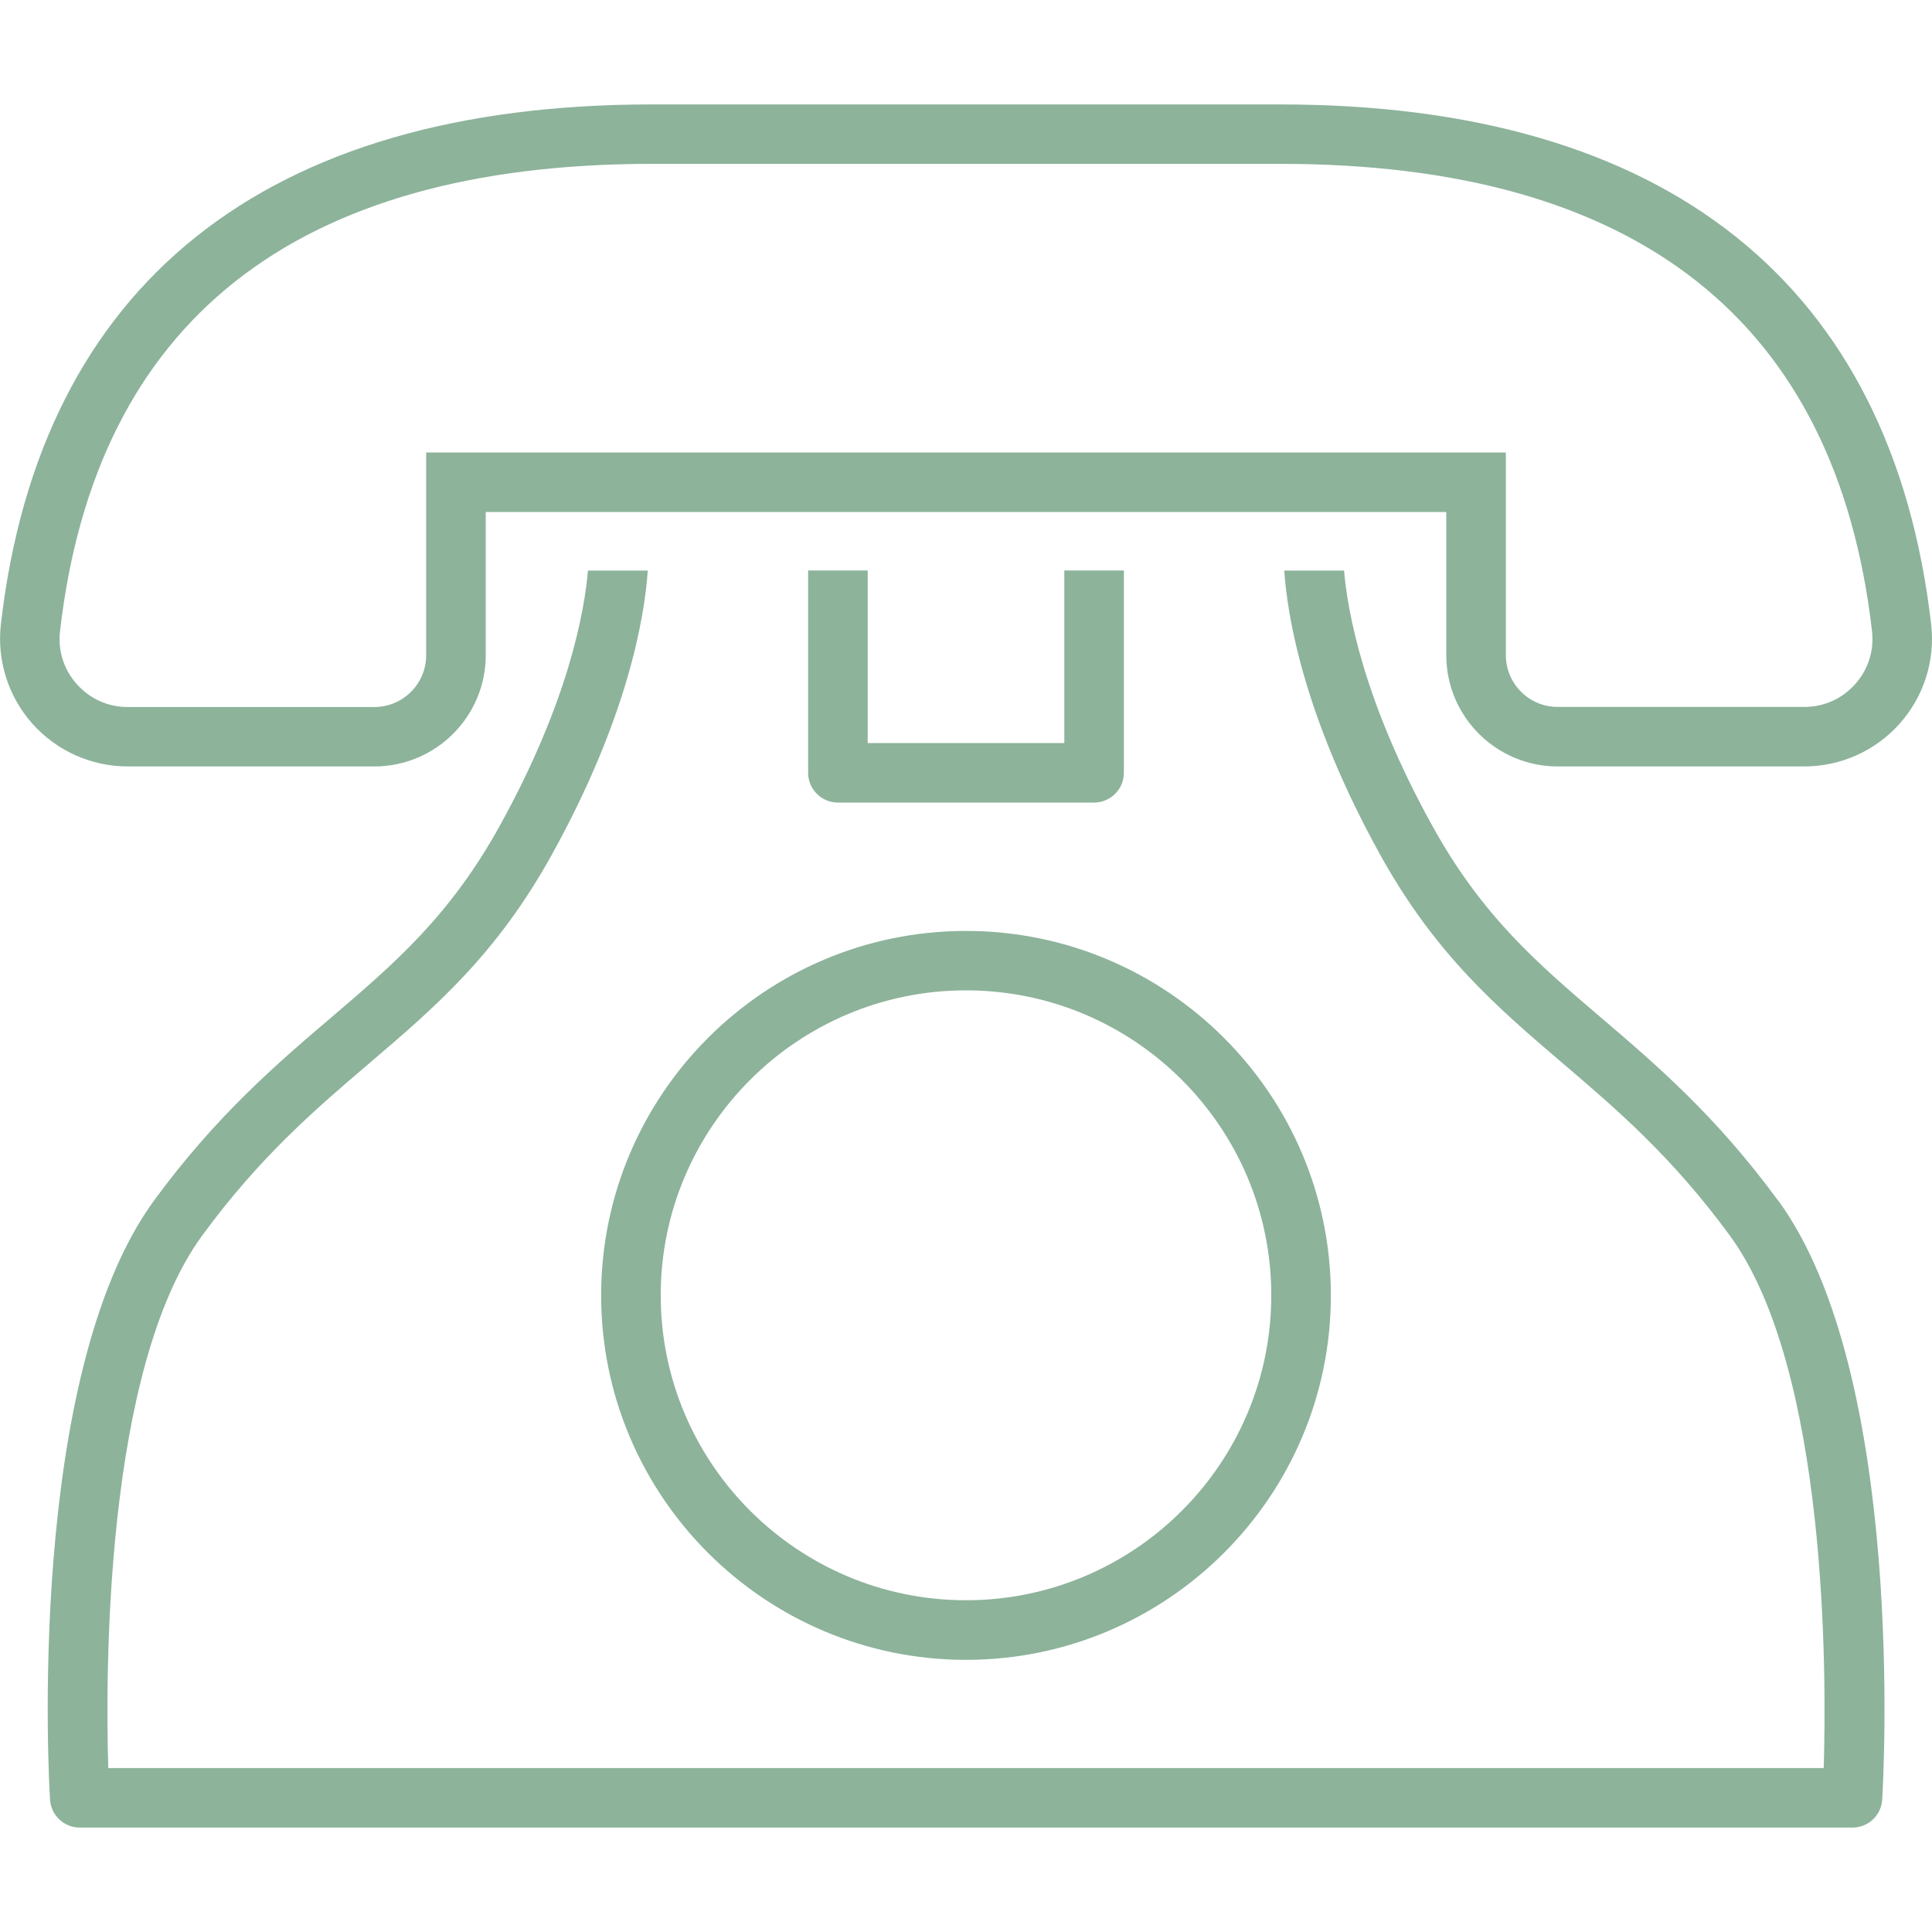
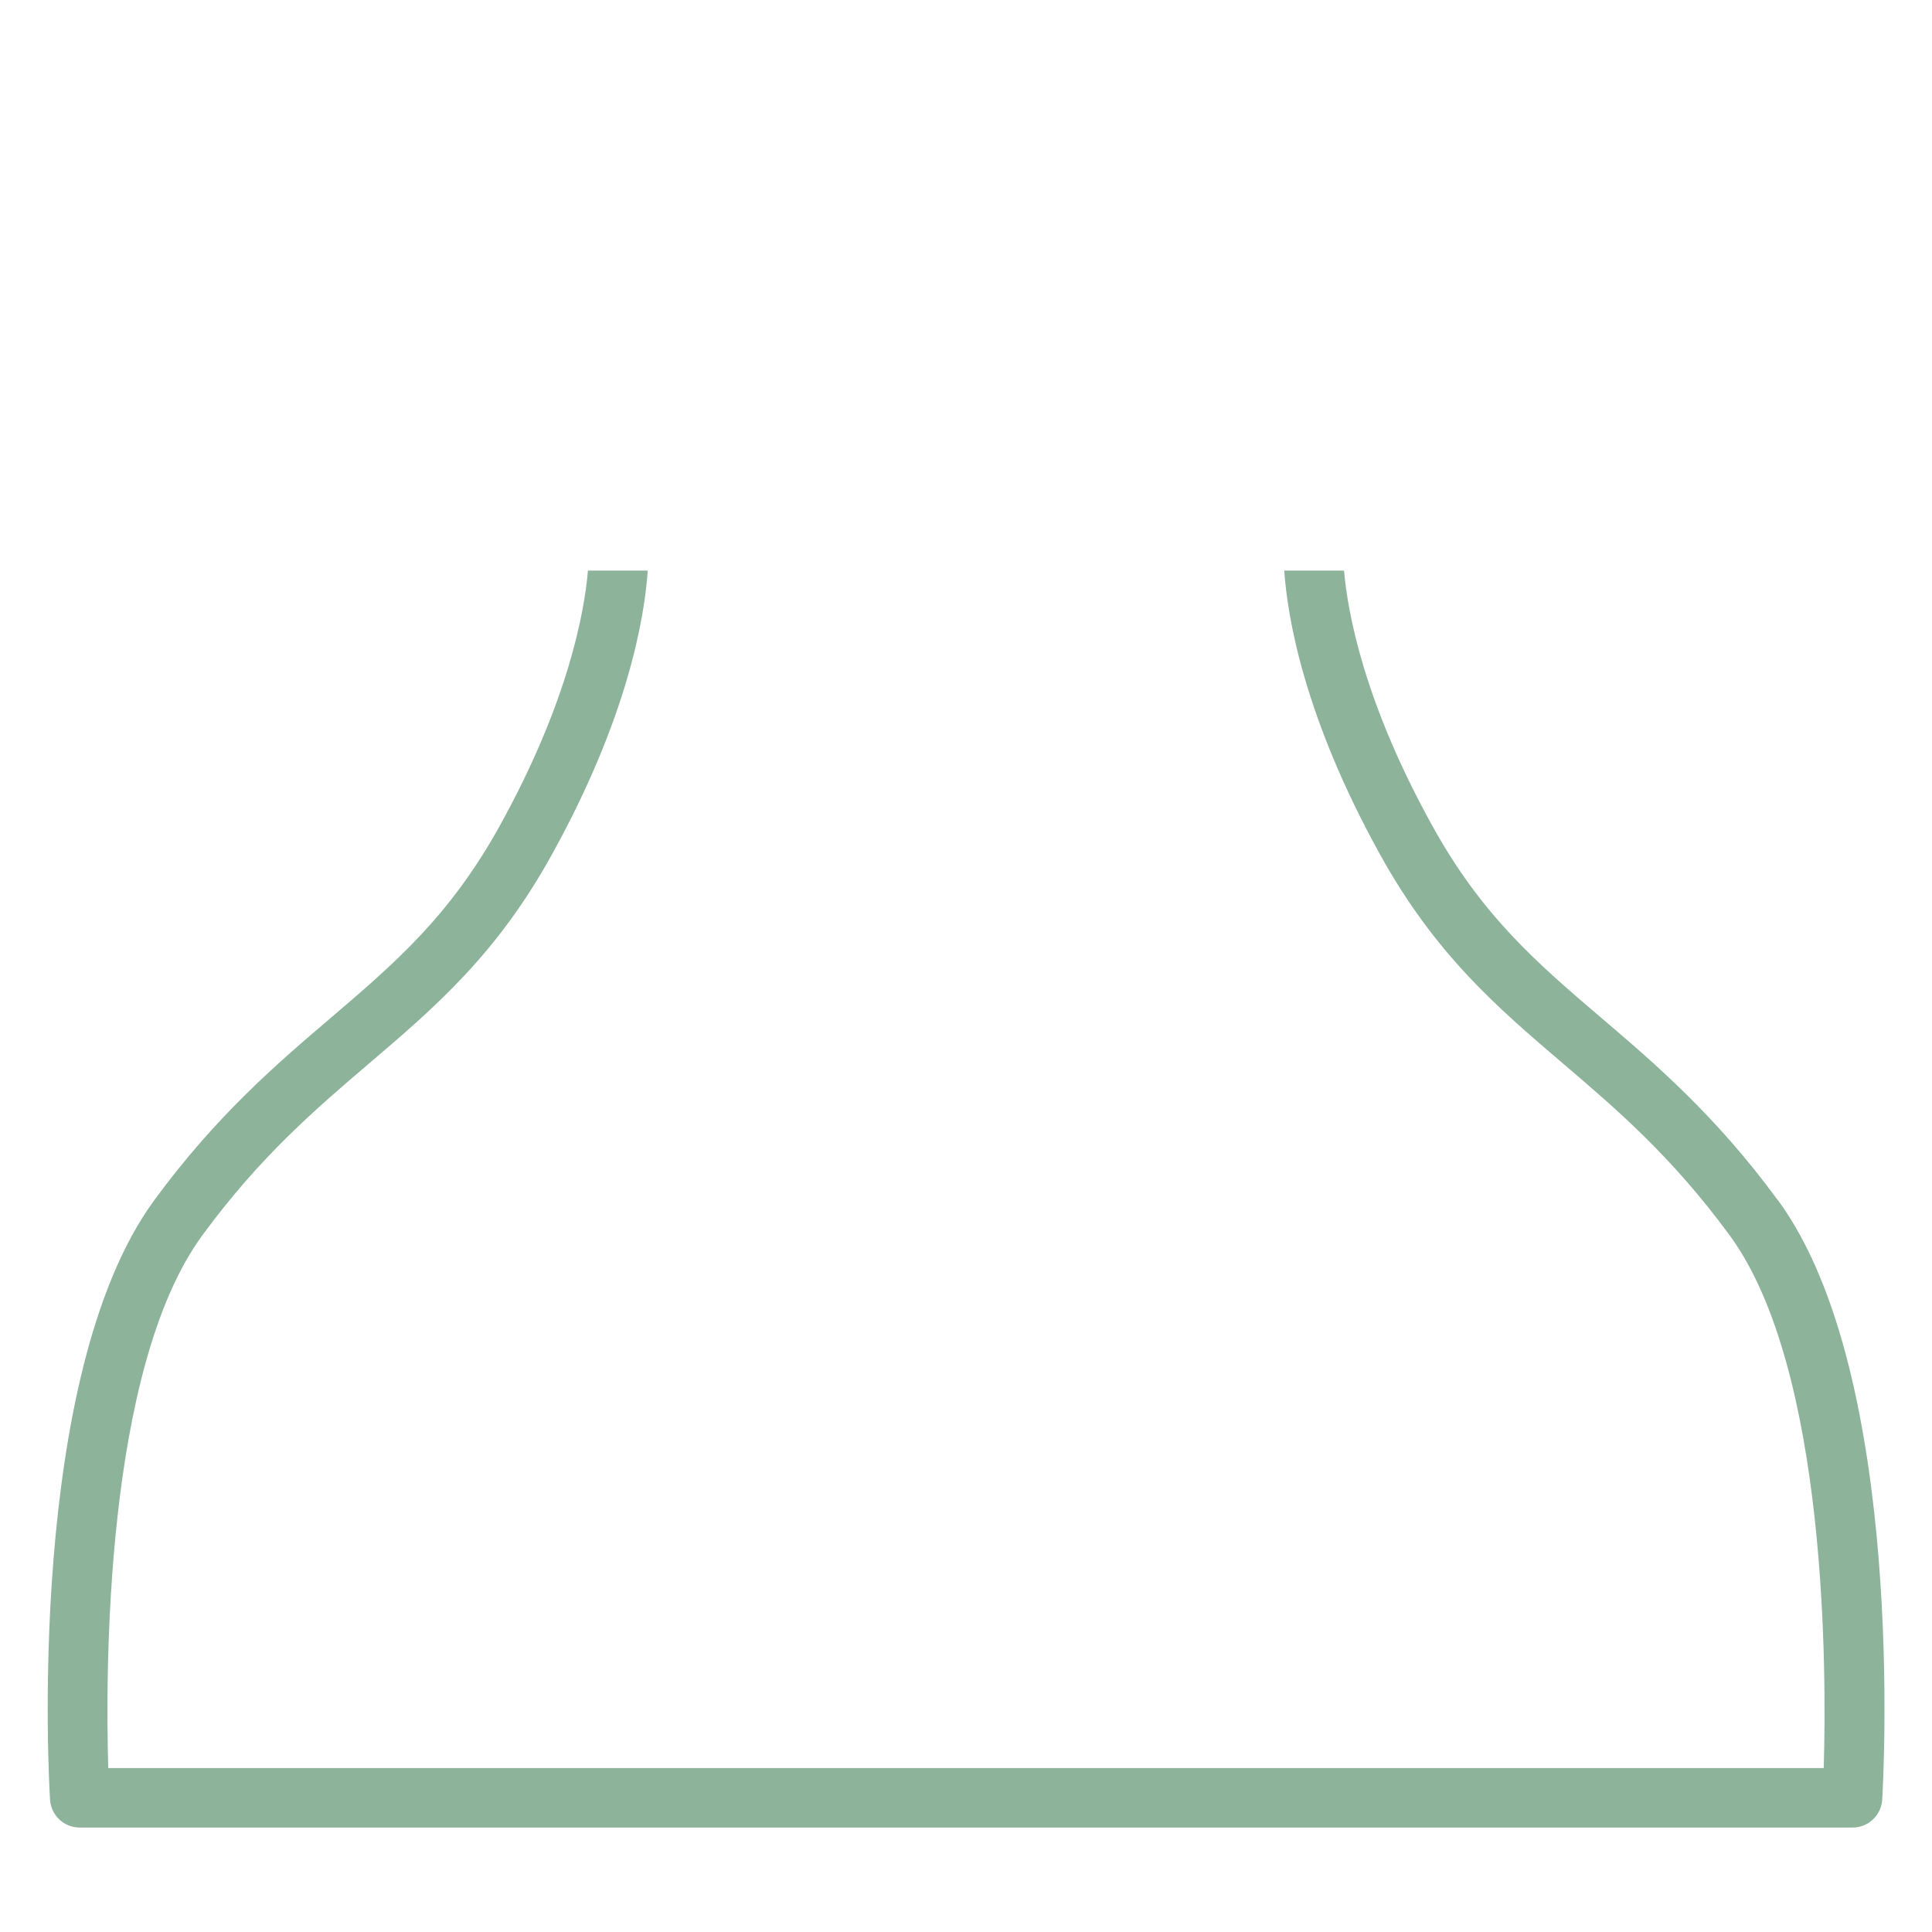
<svg xmlns="http://www.w3.org/2000/svg" width="74" height="74" viewBox="0 0 74 74" fill="none">
-   <path d="M69.111 29.356H59.66C57.31 29.356 55.396 27.445 55.396 25.097V19.61H18.605V25.097C18.605 27.445 16.691 29.356 14.341 29.356H4.89C3.498 29.356 2.168 28.76 1.242 27.721C0.317 26.683 -0.123 25.296 0.033 23.915C1.533 10.887 10.152 4 24.962 4H49.036C63.846 4 72.465 10.887 73.968 23.915C74.127 25.296 73.687 26.683 72.758 27.721C71.833 28.76 70.502 29.356 69.107 29.356H69.111ZM16.323 17.331H57.678V25.097C57.678 26.188 58.568 27.077 59.66 27.077H69.111C69.864 27.077 70.555 26.767 71.057 26.204C71.559 25.641 71.787 24.921 71.702 24.172C70.336 12.297 62.711 6.276 49.039 6.276H24.965C11.293 6.279 3.668 12.3 2.299 24.175C2.214 24.924 2.442 25.644 2.944 26.207C3.446 26.771 4.137 27.08 4.89 27.08H14.341C15.433 27.08 16.323 26.191 16.323 25.1V17.334V17.331Z" fill="#8DB39B" />
-   <path d="M37 63.576C29.294 63.576 23.025 57.314 23.025 49.617C23.025 41.919 29.294 35.657 37 35.657C44.707 35.657 50.975 41.919 50.975 49.617C50.975 57.314 44.707 63.576 37 63.576ZM37 37.933C30.552 37.933 25.307 43.172 25.307 49.613C25.307 56.054 30.552 61.293 37 61.293C43.448 61.293 48.693 56.054 48.693 49.613C48.693 43.172 43.448 37.933 37 37.933Z" fill="#8DB39B" />
-   <path d="M40.766 21.851V28.461H33.235V21.851H30.953V29.6C30.953 30.229 31.465 30.74 32.094 30.74H41.906C42.536 30.74 43.047 30.229 43.047 29.6V21.851H40.766Z" fill="#8DB39B" />
  <path d="M68.093 45.969C65.717 42.726 63.389 40.739 61.335 38.988C58.89 36.9 56.778 35.1 54.858 31.625C52.224 26.865 51.614 23.423 51.48 21.854H49.189C49.313 23.651 49.952 27.474 52.859 32.729C54.982 36.565 57.348 38.584 59.852 40.723C61.906 42.475 64.031 44.289 66.251 47.317C70.003 52.436 69.961 64.126 69.853 67.72H4.147C4.039 64.126 3.997 52.436 7.749 47.317C9.969 44.289 12.094 42.475 14.148 40.723C16.655 38.584 19.022 36.565 21.14 32.729C24.048 27.474 24.687 23.651 24.811 21.854H22.52C22.386 23.426 21.776 26.868 19.145 31.625C17.225 35.096 15.113 36.9 12.668 38.988C10.614 40.739 8.287 42.726 5.91 45.969C0.984 52.69 1.874 68.267 1.917 68.928C1.953 69.531 2.451 70 3.055 70H70.955C71.558 70 72.057 69.531 72.093 68.928C72.132 68.267 73.025 52.69 68.1 45.969H68.093Z" fill="#8DB39B" />
</svg>